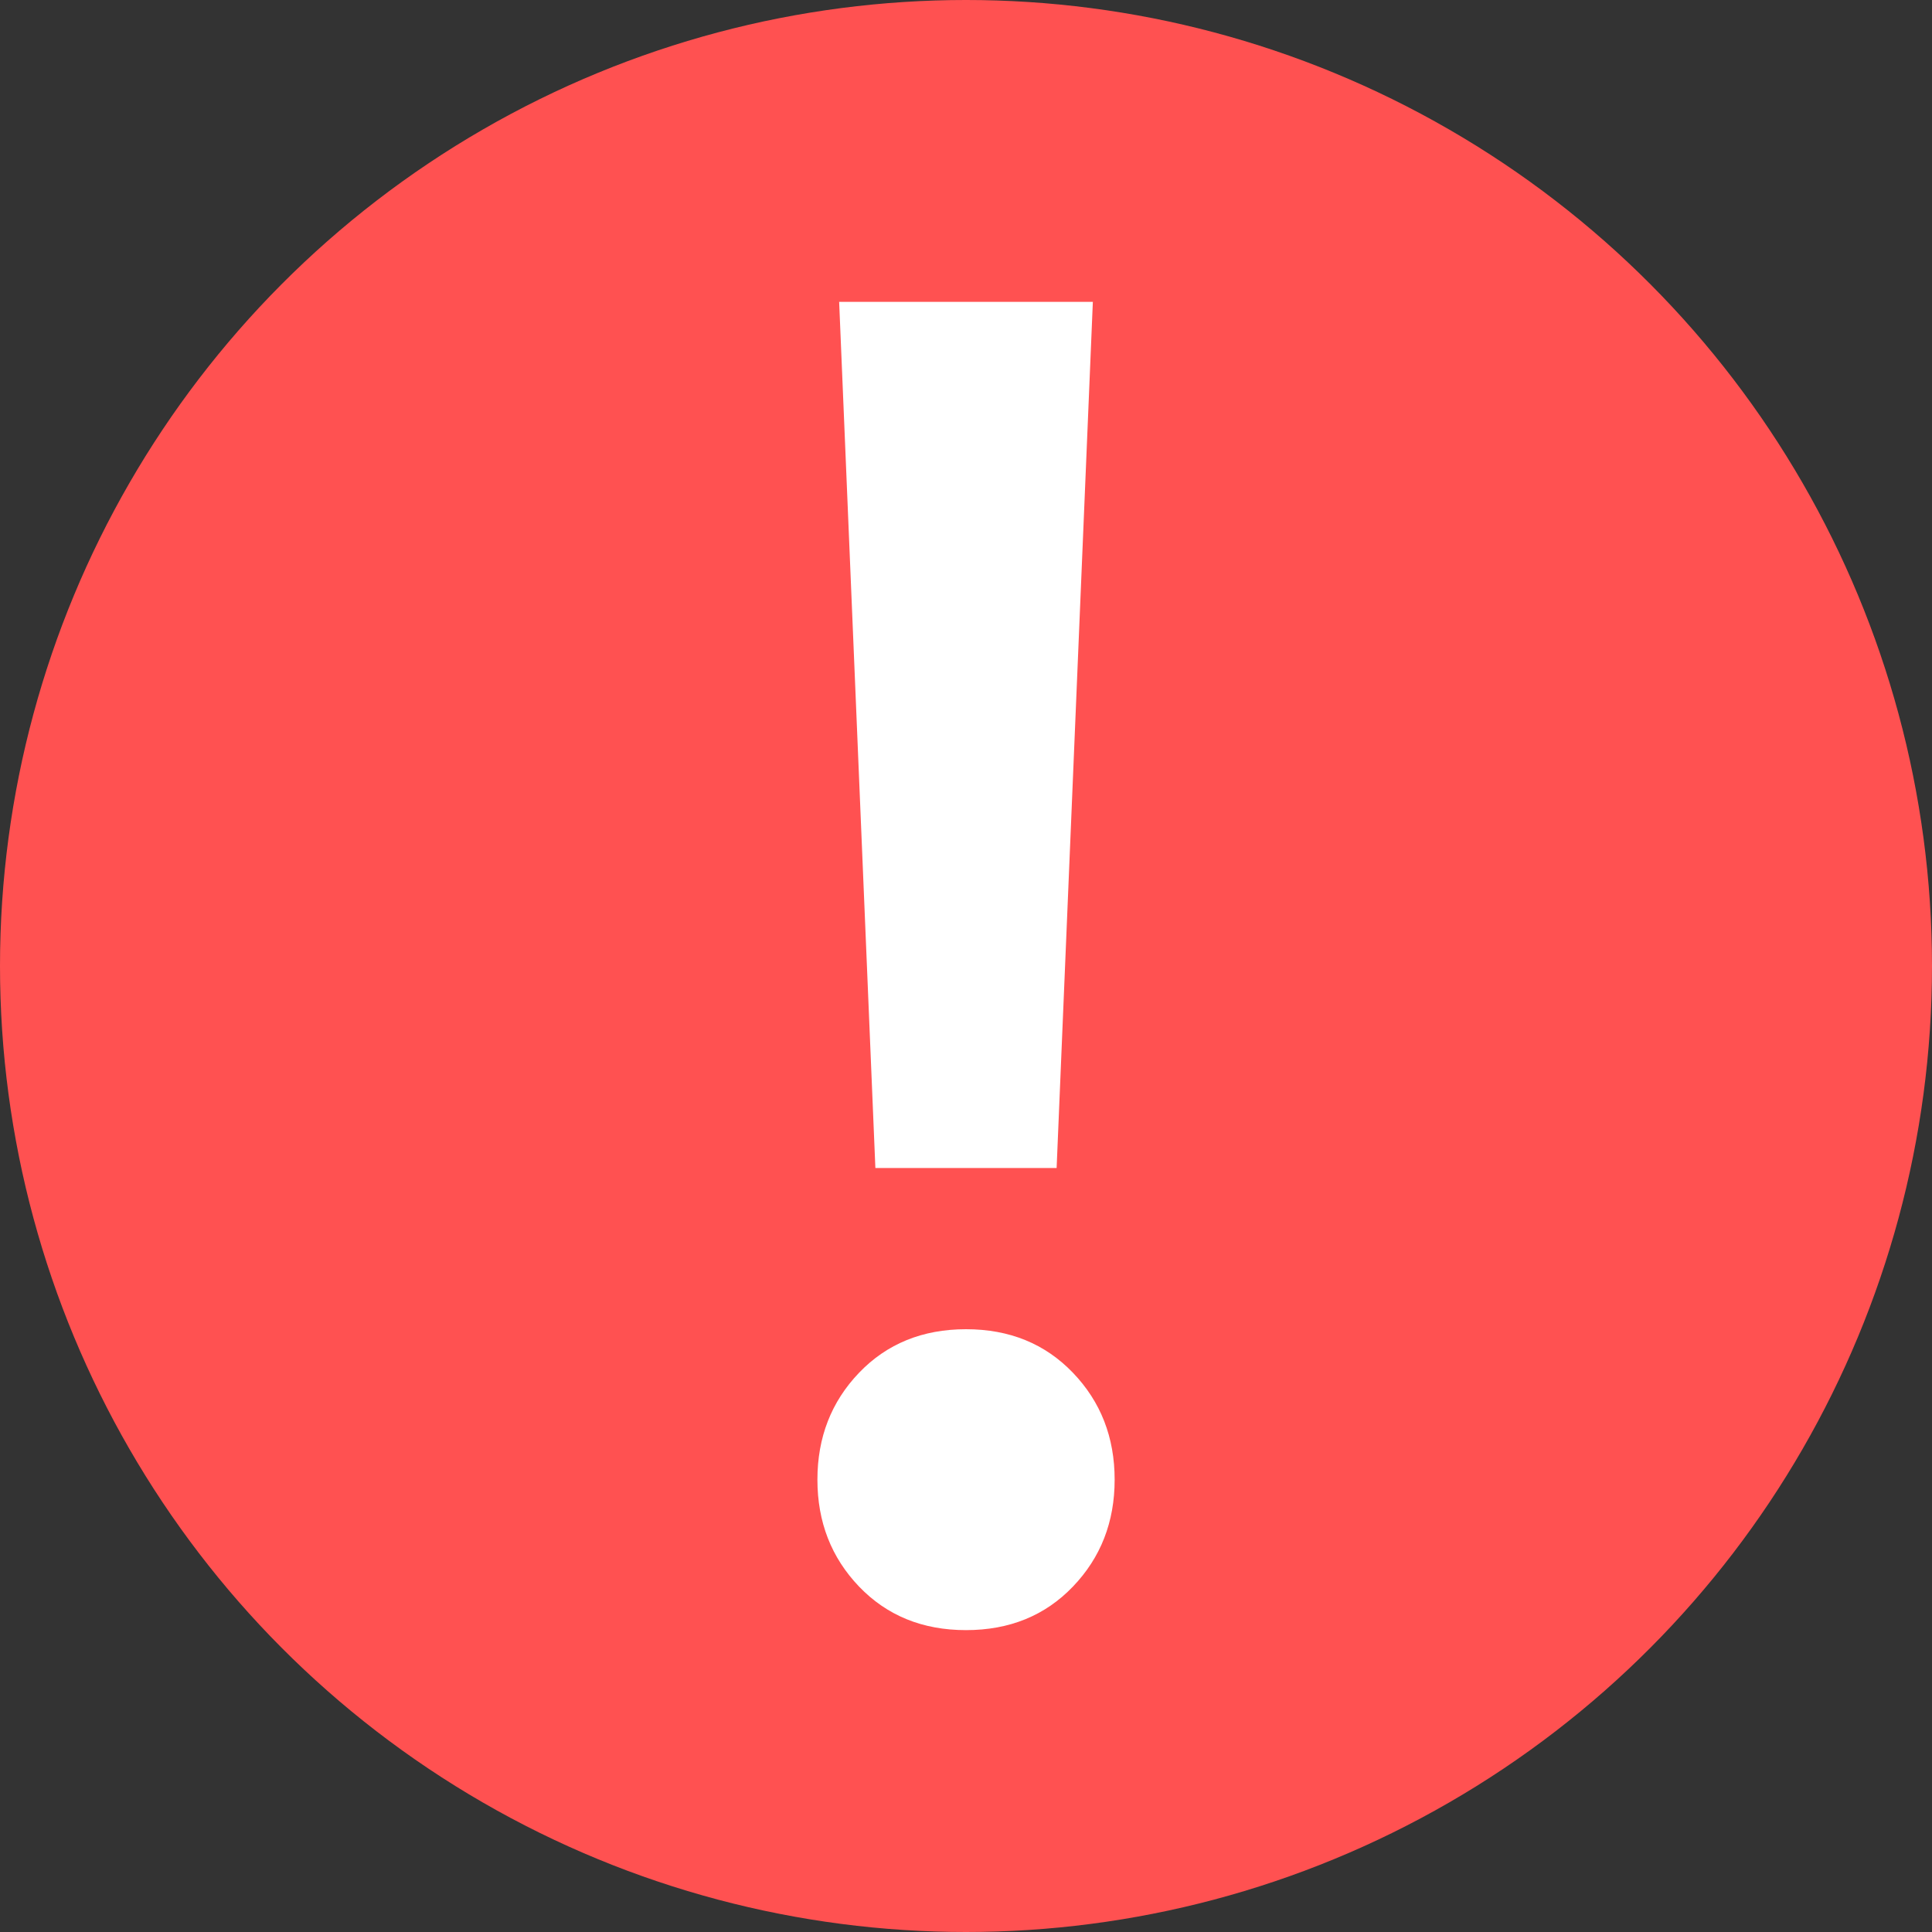
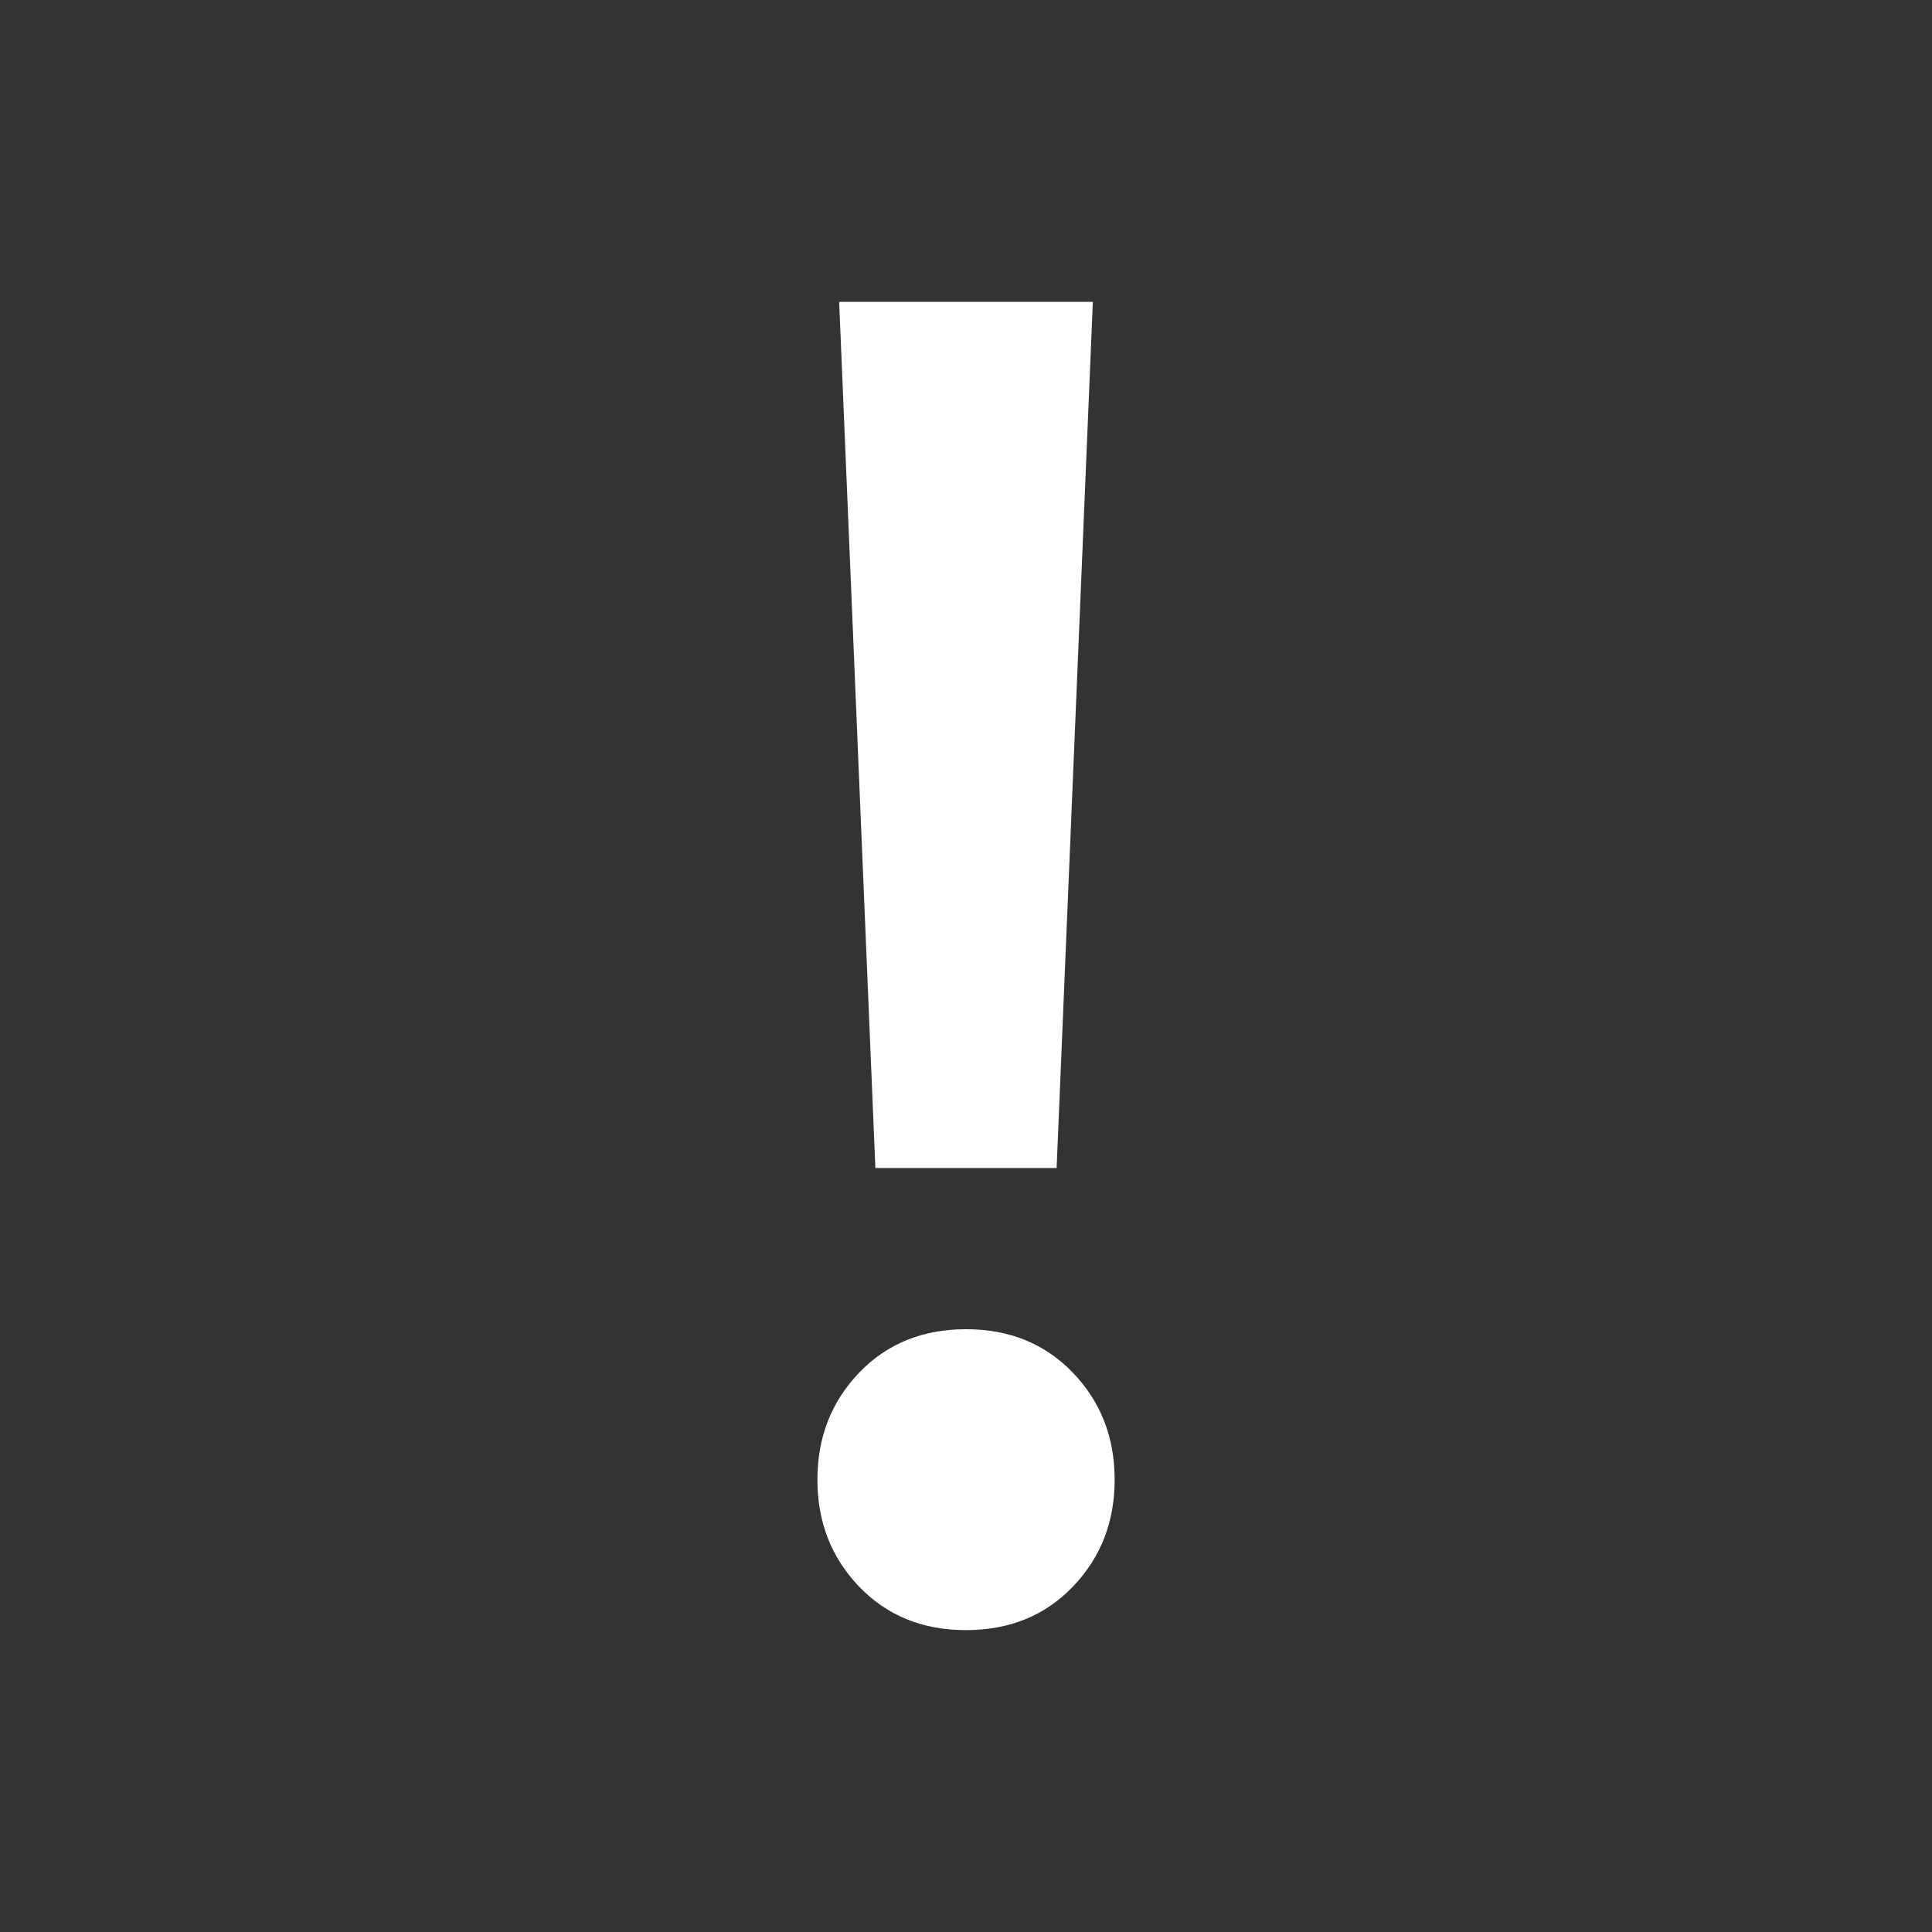
<svg xmlns="http://www.w3.org/2000/svg" id="icon" width="32" height="32" viewBox="0 0 32 32">
  <rect x="0" y="0" width="32" height="32" fill="#333333" stroke="none" />
  <defs>
    <style>.cls-1{fill:#fff;}.cls-2{fill:#ff5151;}</style>
  </defs>
-   <circle class="cls-2" cx="16" cy="16" r="16" />
  <path class="cls-1" d="M16,27c-.72,0-1.31-.241-1.771-.721-.46-.481-.69-1.07-.69-1.771s.23-1.291.69-1.771,1.051-.721,1.771-.721c.721,0,1.31.241,1.771.721s.691,1.07.691,1.771-.23,1.29-.691,1.771c-.46.48-1.05.721-1.771.721ZM14.499,19.346l-.6-14.346h4.202l-.6,14.346h-3.001Z" />
</svg>